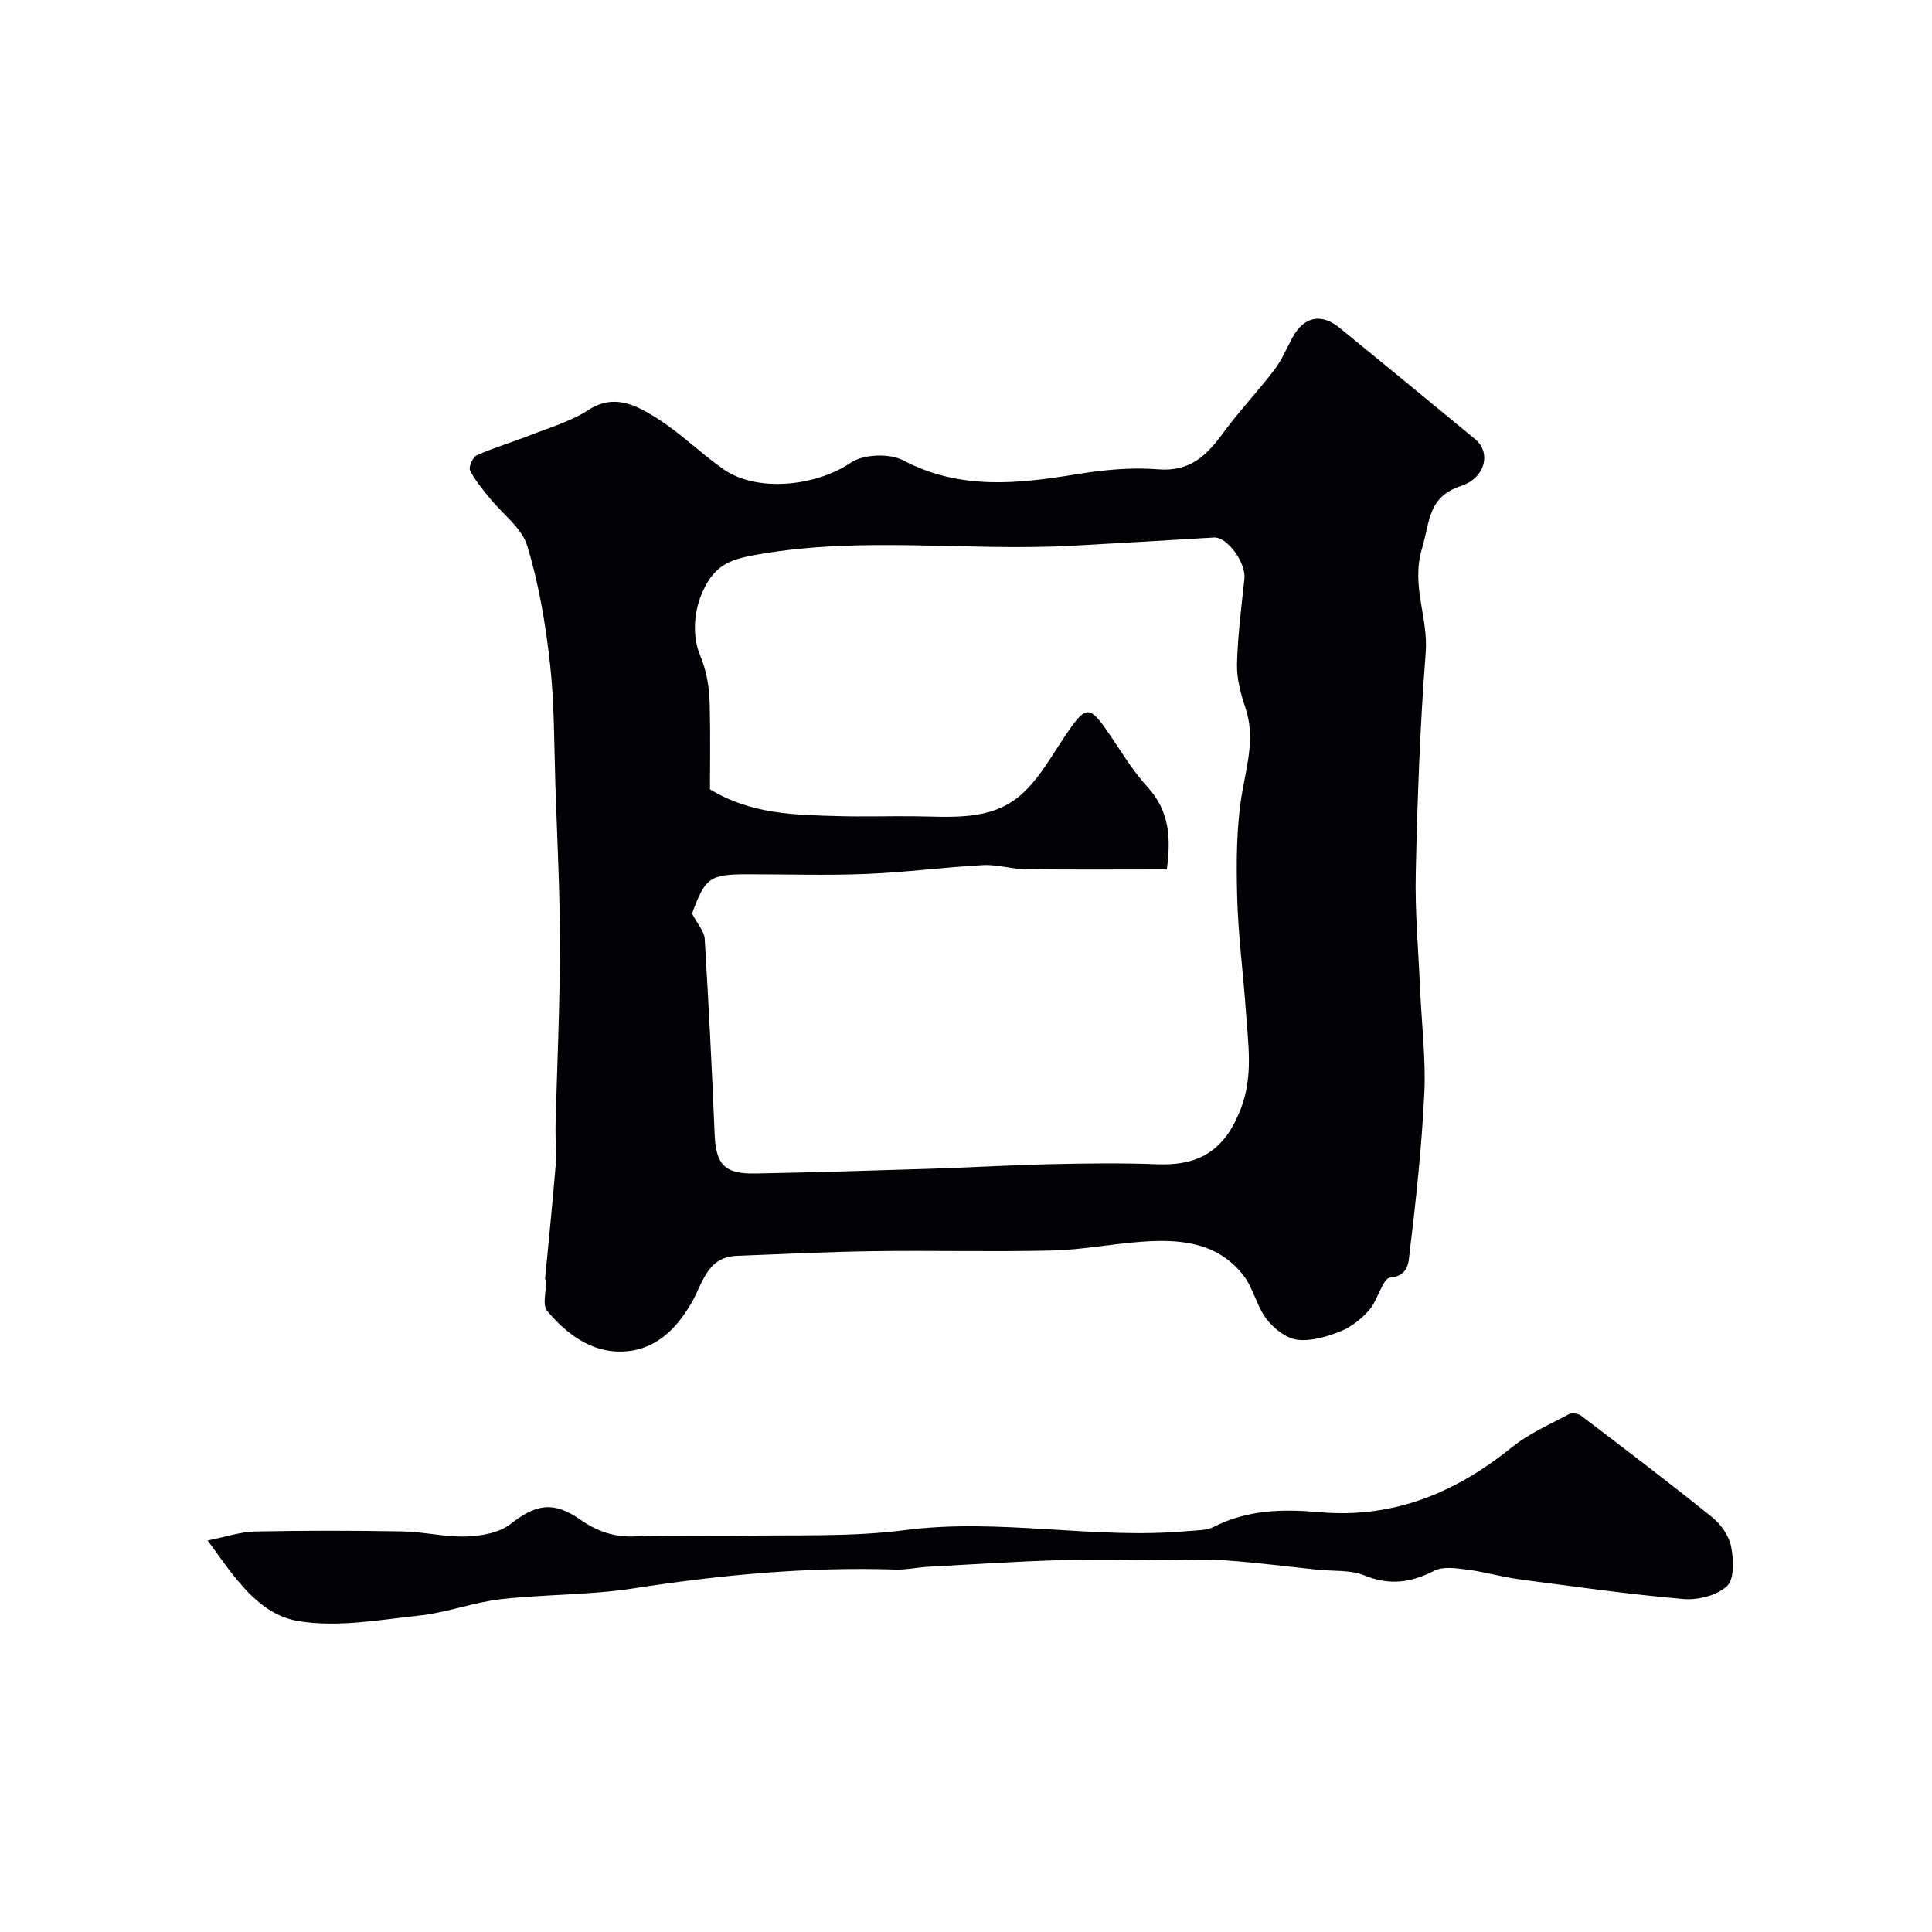
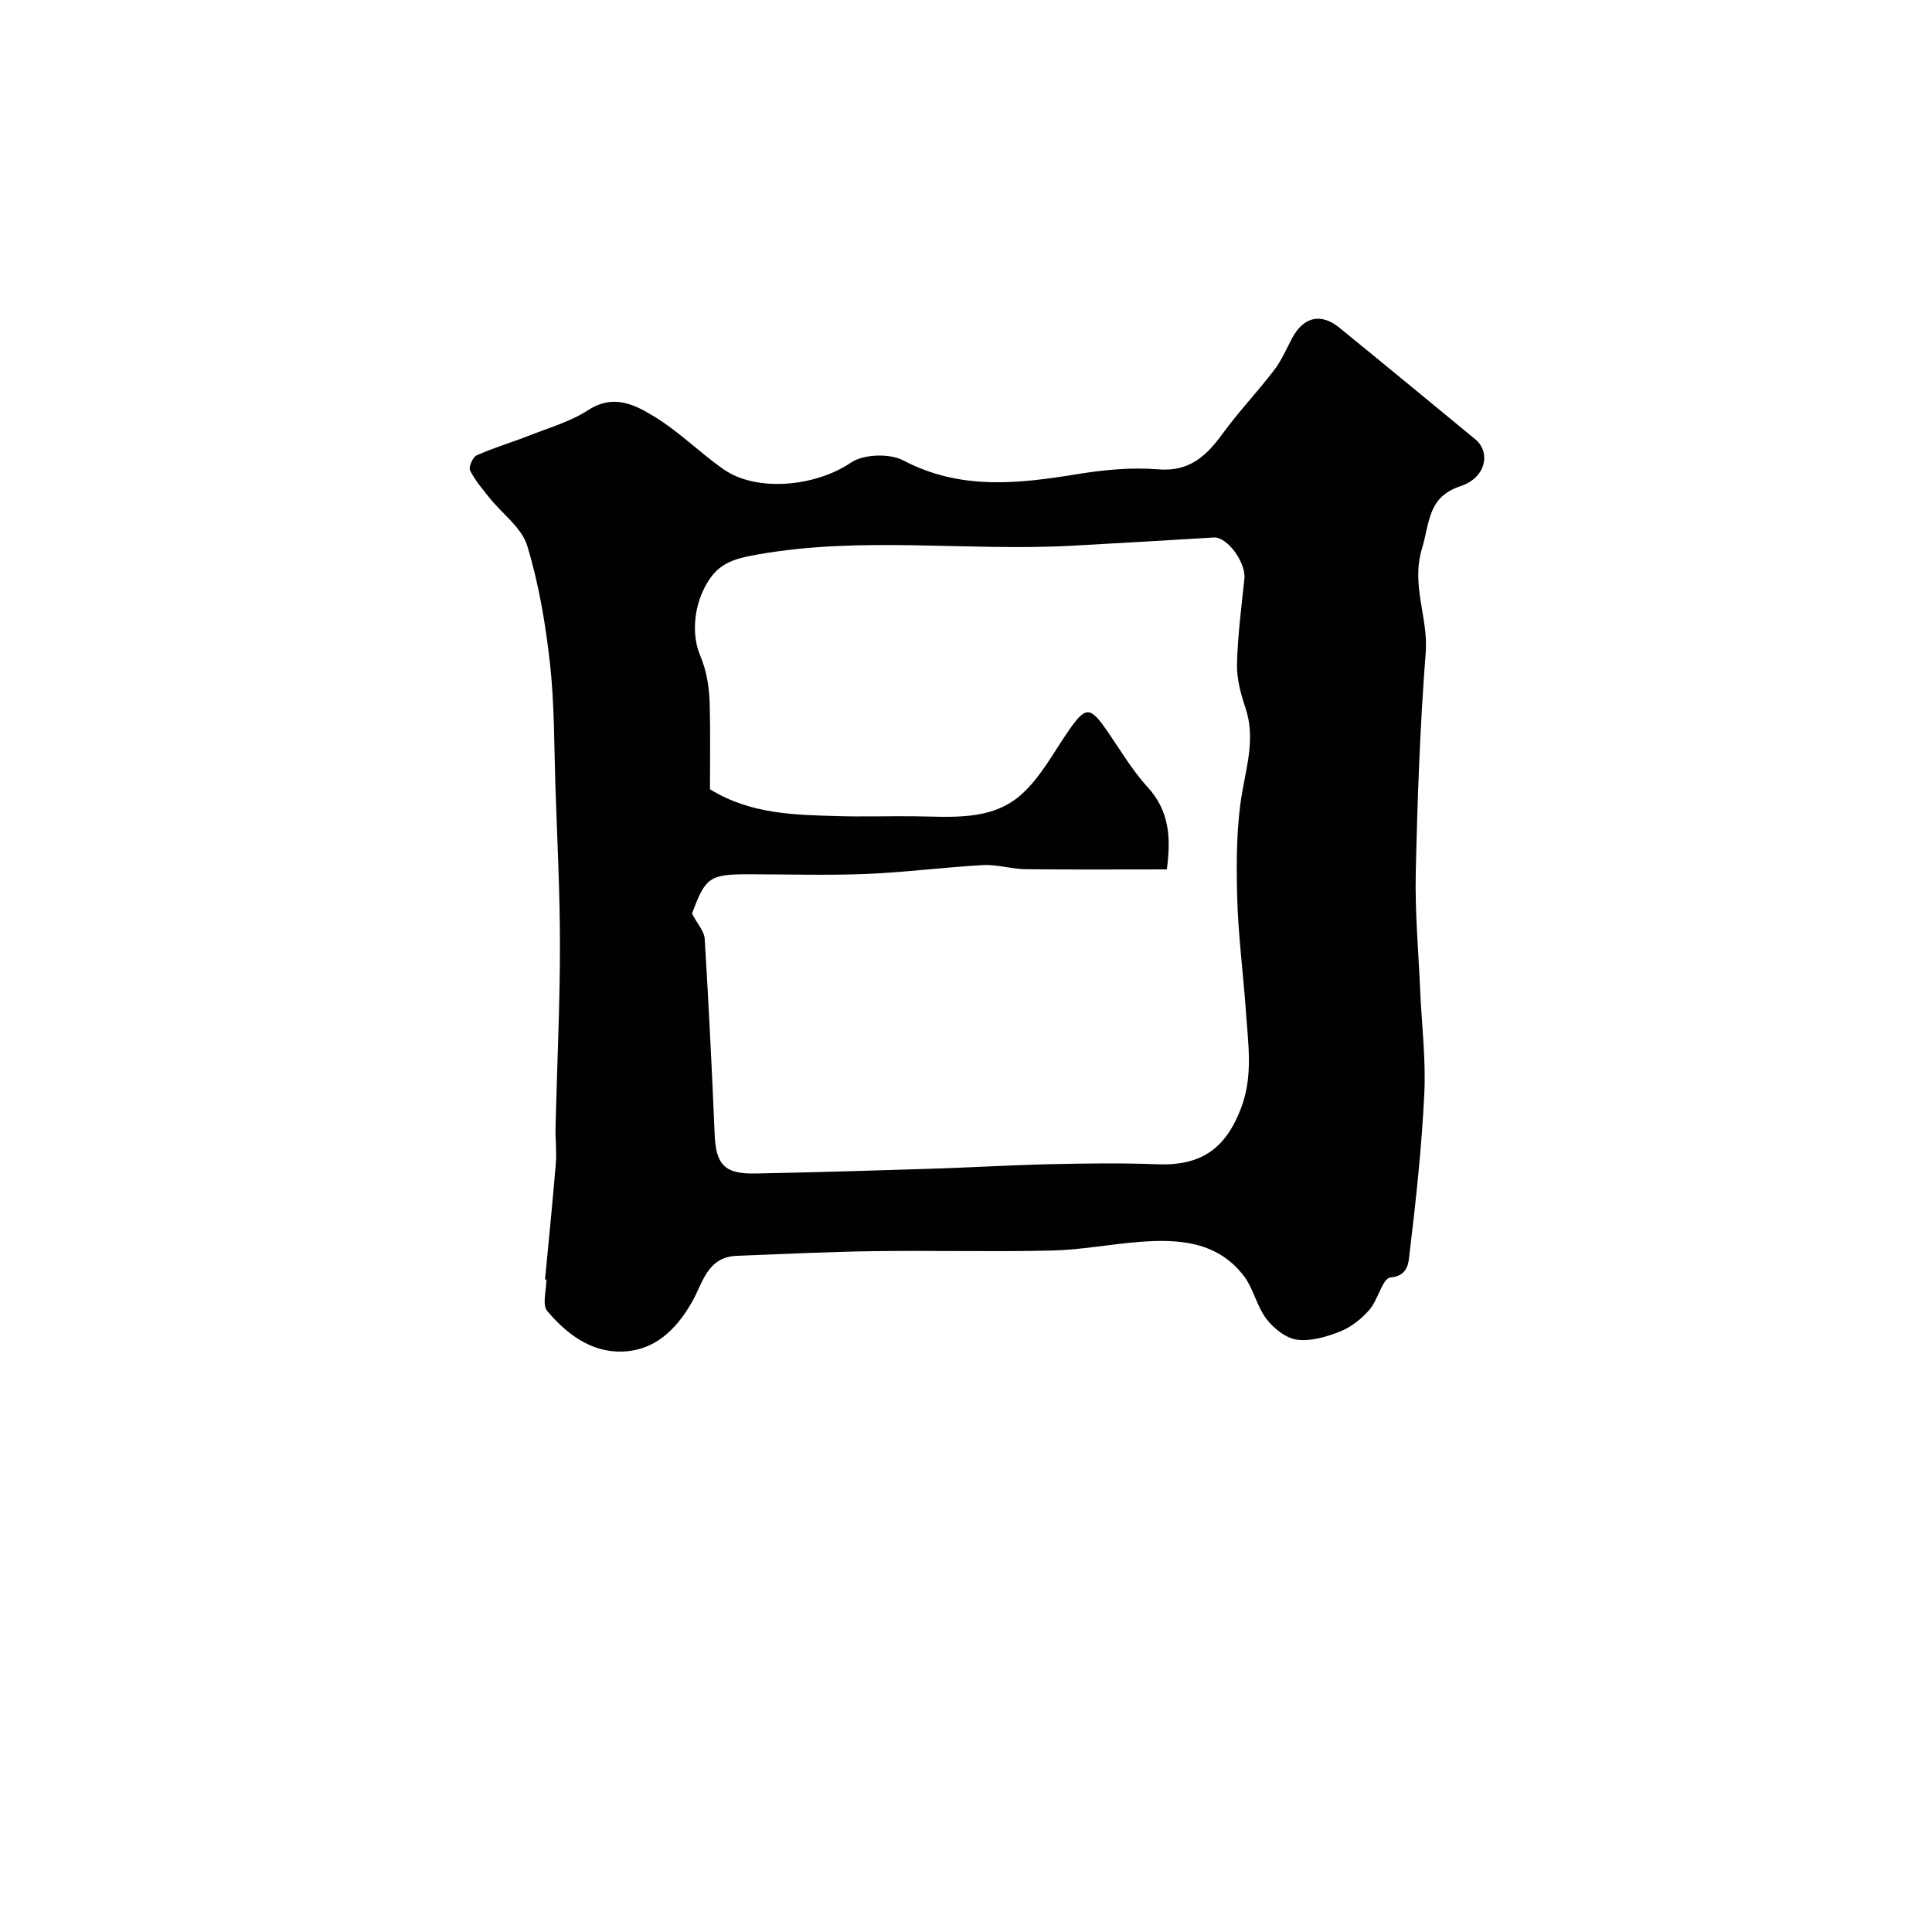
<svg xmlns="http://www.w3.org/2000/svg" enable-background="new 0 0 400 400" viewBox="0 0 400 400">
  <path d="m112.84 264.9c.76-8.02 1.58-16.03 2.24-24.06.2-2.51-.13-5.05-.06-7.58.3-12.43.9-24.86.91-37.29.01-11.1-.57-22.2-.94-33.29-.28-8.43-.19-16.92-1.12-25.28-.92-8.22-2.31-16.51-4.71-24.4-1.14-3.75-5.16-6.6-7.8-9.91-1.46-1.82-3.02-3.64-4.04-5.7-.34-.69.56-2.75 1.37-3.12 3.51-1.57 7.23-2.65 10.82-4.07 4.16-1.64 8.6-2.91 12.29-5.3 5.34-3.45 9.81-1.03 13.91 1.5 4.98 3.07 9.21 7.34 14.03 10.72 7.04 4.94 19.33 3.51 26.4-1.32 2.62-1.79 8.03-1.98 10.89-.47 11.78 6.19 23.72 4.84 35.99 2.84 5.51-.9 11.23-1.45 16.77-1 6.48.53 9.95-2.75 13.33-7.37 3.33-4.57 7.26-8.7 10.7-13.2 1.55-2.03 2.55-4.47 3.78-6.73 2.33-4.28 5.9-5.11 9.67-2.05 9.42 7.66 18.78 15.39 28.15 23.11 3.32 2.73 2.18 8-2.97 9.7-6.87 2.27-6.37 7.37-8.03 12.88-2.33 7.73 1.32 14.34.76 21.56-1.18 15.16-1.72 30.38-2.06 45.58-.19 8.11.56 16.24.91 24.36.31 7.13 1.2 14.28.86 21.37-.54 11.14-1.74 22.26-3.08 33.33-.19 1.56-.21 4.47-3.95 4.79-1.6.13-2.56 4.63-4.34 6.68-1.61 1.86-3.76 3.57-6.02 4.47-2.81 1.12-6.08 2.1-8.96 1.72-2.31-.31-4.85-2.34-6.36-4.33-2.02-2.66-2.69-6.36-4.74-8.98-5.5-7.06-13.45-7.57-21.54-6.94-6.05.47-12.06 1.65-18.11 1.79-12.32.29-24.66-.04-36.98.13-9.43.13-18.86.61-28.29.97-6.12.23-7.03 5.69-9.28 9.61-3.31 5.77-7.78 10.06-14.56 10.21-6.41.14-11.44-3.73-15.38-8.4-1.09-1.29-.17-4.3-.17-6.51-.11-.01-.2-.01-.29-.02zm30.44-75.75c1.19 2.27 2.53 3.69 2.62 5.19.82 13.49 1.5 27 2.06 40.5.26 6.24 2.01 8.25 8.42 8.12 12.1-.23 24.2-.6 36.3-.98 8.27-.26 16.53-.76 24.8-.95 7.36-.16 14.74-.27 22.09.02 9.1.36 14.15-3.22 17.35-11.55 2.55-6.66 1.51-13.21 1.05-19.84-.55-8.04-1.63-16.06-1.83-24.11-.18-7.24-.17-14.64 1.08-21.73 1.04-5.86 2.63-11.38.62-17.32-.98-2.88-1.8-6.02-1.73-9.02.14-5.89.91-11.76 1.53-17.63.35-3.38-3.55-8.74-6.33-8.57-9.86.59-19.73 1.19-29.6 1.72-21.49 1.14-43.05-2-64.55 1.75-5.56.97-8.95 1.87-11.58 7.51-2.23 4.79-2.06 9.97-.69 13.26 1.56 3.73 1.98 7.09 2.06 10.75.14 5.8.04 11.61.04 17.14 8.46 5.2 17.54 5.3 26.56 5.56 5.2.15 10.4-.02 15.6.03 7.72.08 15.94 1.03 22.14-4.36 4.19-3.65 6.9-9.01 10.17-13.67 3.28-4.66 4.24-4.69 7.53.02 2.8 4.01 5.28 8.33 8.56 11.91 4.65 5.06 4.88 10.71 4.03 17.1-9.97 0-19.62.07-29.26-.04-2.94-.04-5.9-1.01-8.82-.85-8.04.44-16.05 1.5-24.09 1.83-8.15.33-16.33.07-24.49.07-8-.01-8.9.65-11.64 8.14z" fill="#010103" />
-   <path d="m42.99 318.93c3.94-.77 6.87-1.79 9.82-1.85 10.16-.21 20.33-.2 30.5-.02 4.43.08 8.86 1.2 13.26 1.05 3.09-.1 6.77-.75 9.09-2.56 5.26-4.11 8.87-4.85 14.5-.92 3.5 2.45 7.08 3.69 11.48 3.46 7.15-.36 14.33.02 21.49-.12 11.44-.23 22.99.29 34.28-1.18 19.65-2.55 39.13 2 58.68.19 1.77-.16 3.74-.09 5.24-.87 6.93-3.57 14.36-3.7 21.73-3.04 15.37 1.37 28.23-3.96 39.94-13.42 3.51-2.83 7.81-4.7 11.83-6.86.63-.34 1.93-.13 2.54.33 9.09 6.92 18.19 13.82 27.08 20.98 1.82 1.46 3.51 3.84 3.95 6.05.53 2.69.72 6.75-.83 8.22-2.07 1.96-6.05 2.95-9.06 2.69-11.39-.99-22.73-2.6-34.08-4.1-3.54-.47-7-1.52-10.55-1.97-2.3-.29-5.08-.74-6.95.22-4.82 2.49-9.26 3.08-14.45.96-2.91-1.19-6.45-.84-9.71-1.18-6.36-.67-12.71-1.48-19.08-1.94-4-.29-8.04-.04-12.06-.04-7.37-.01-14.74-.22-22.1 0-9.11.27-18.21.87-27.31 1.37-2.29.13-4.59.65-6.87.58-18.21-.59-36.22 1.11-54.21 3.9-9.08 1.41-18.41 1.2-27.56 2.25-5.63.65-11.09 2.77-16.72 3.37-8.38.9-17.08 2.51-25.19 1.13-8.24-1.42-13.14-9.05-18.68-16.68z" fill="#010103" />
</svg>